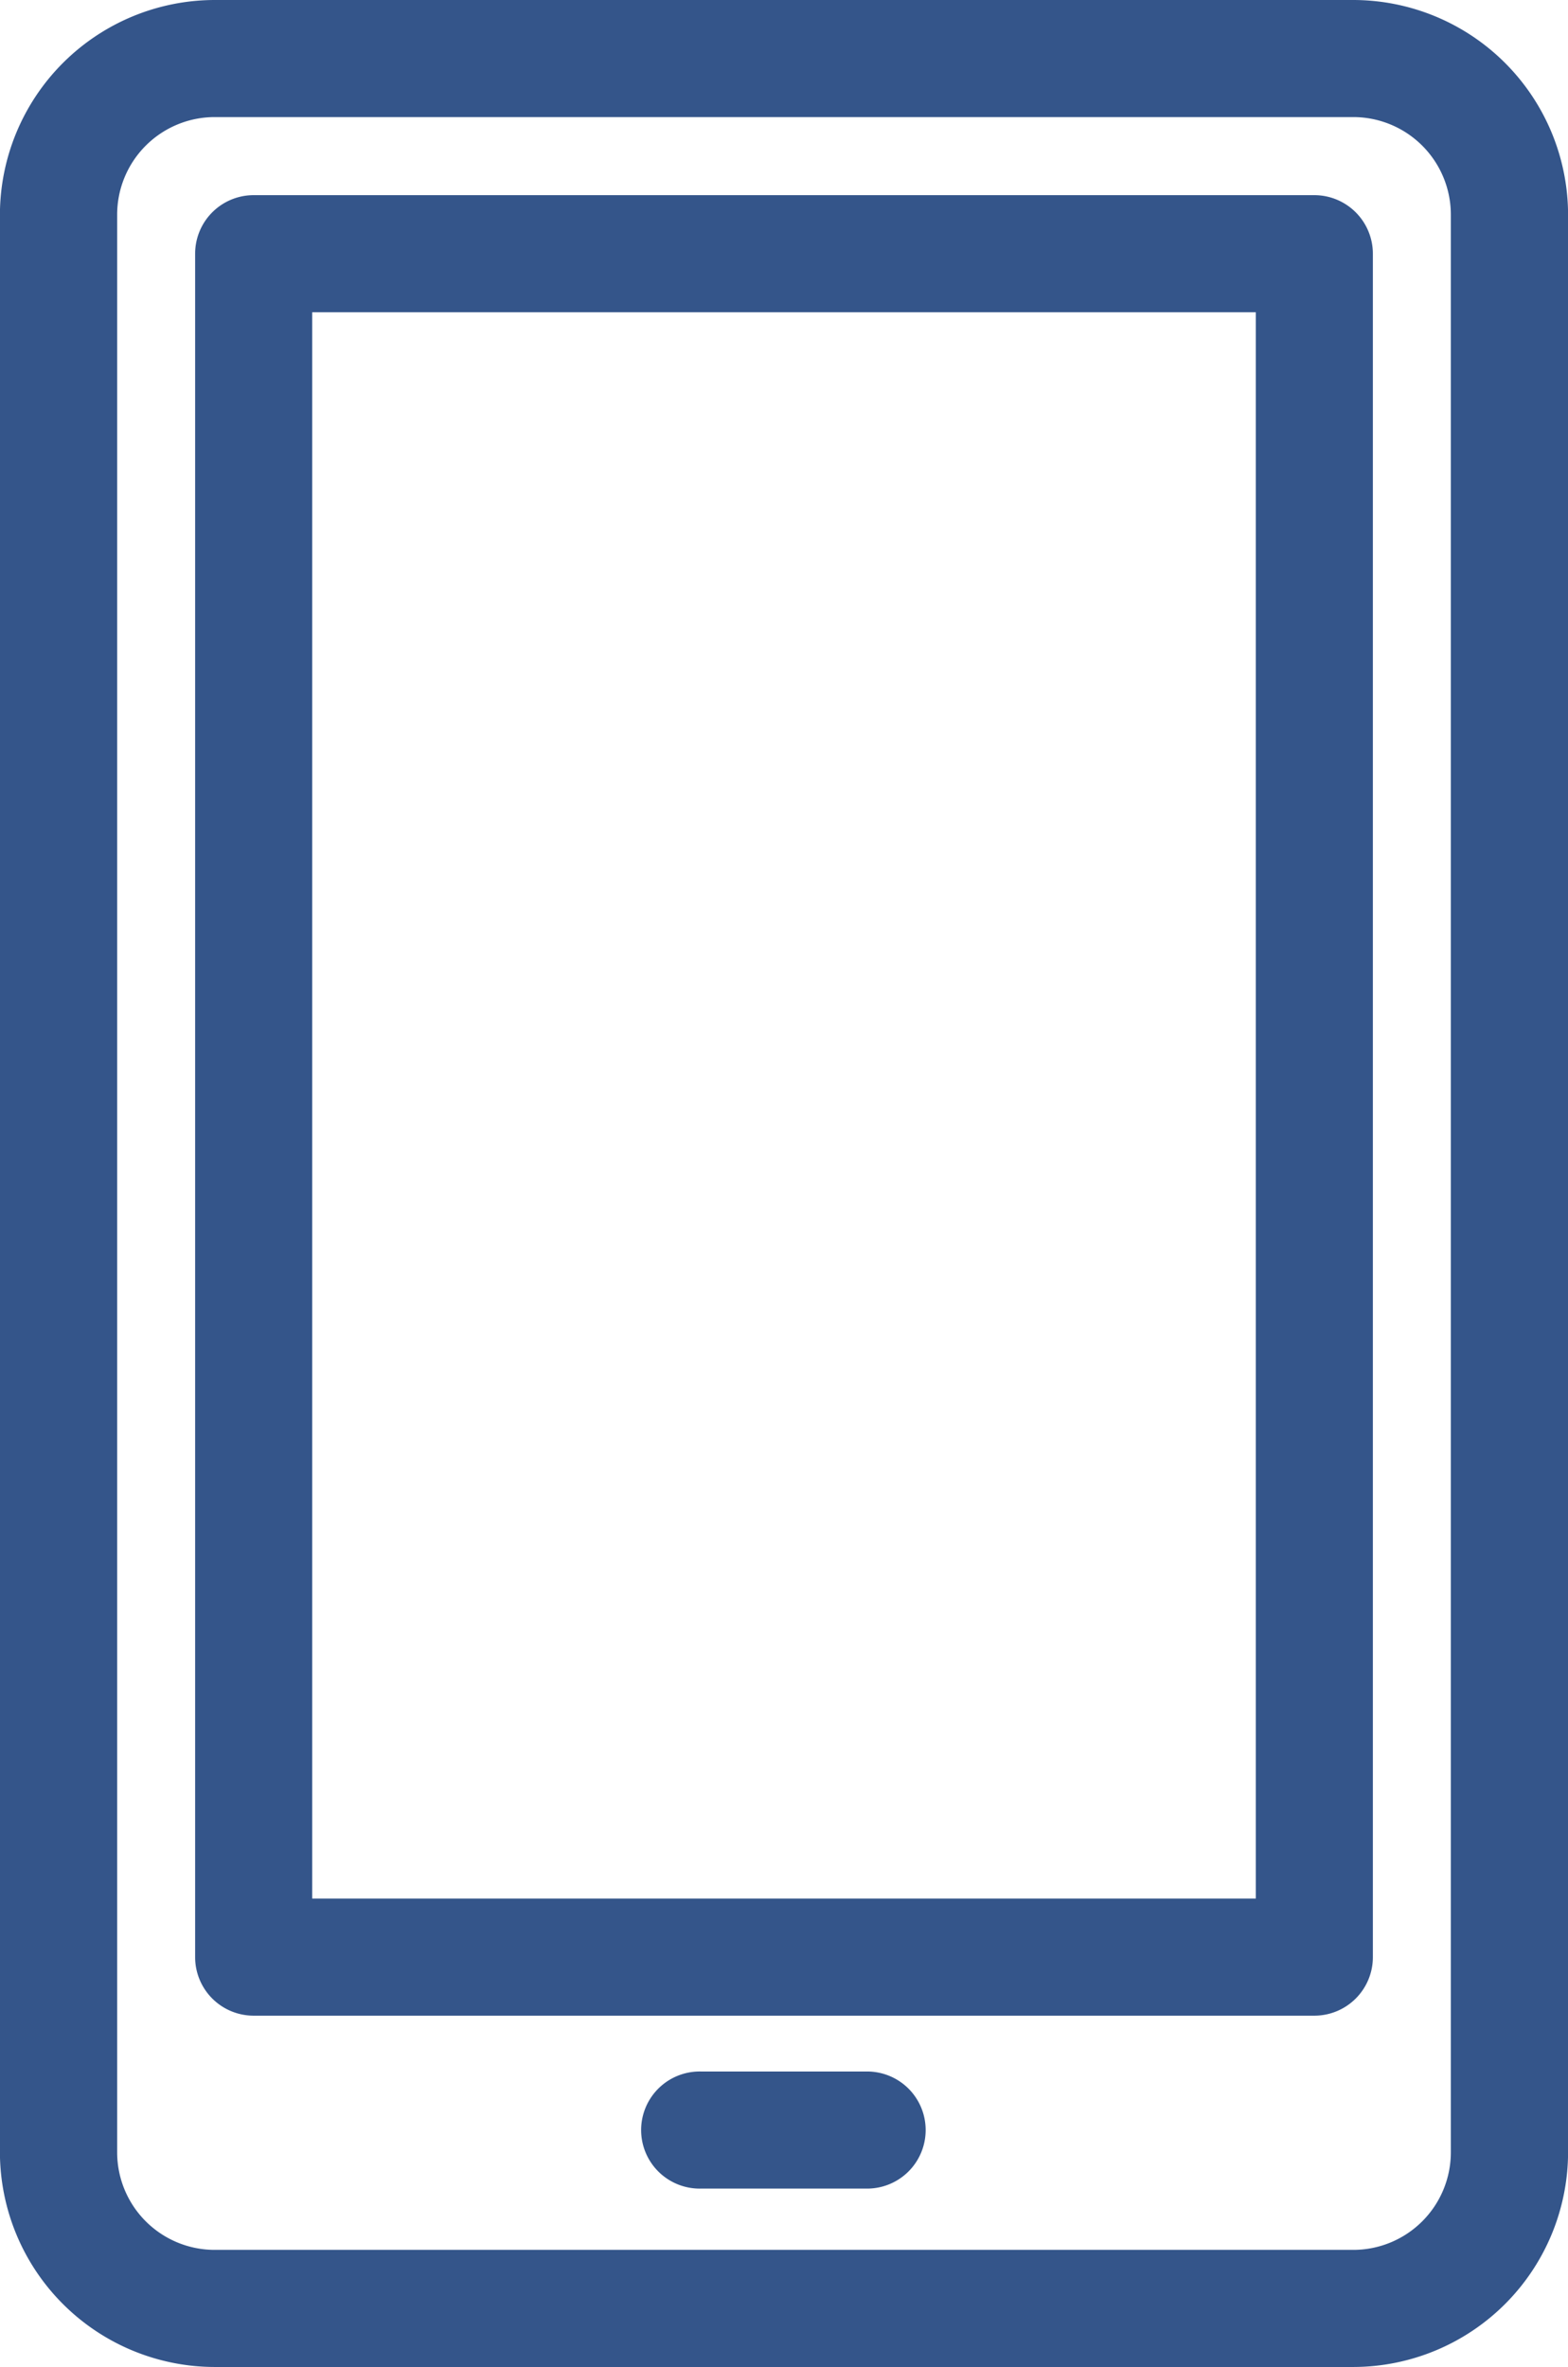
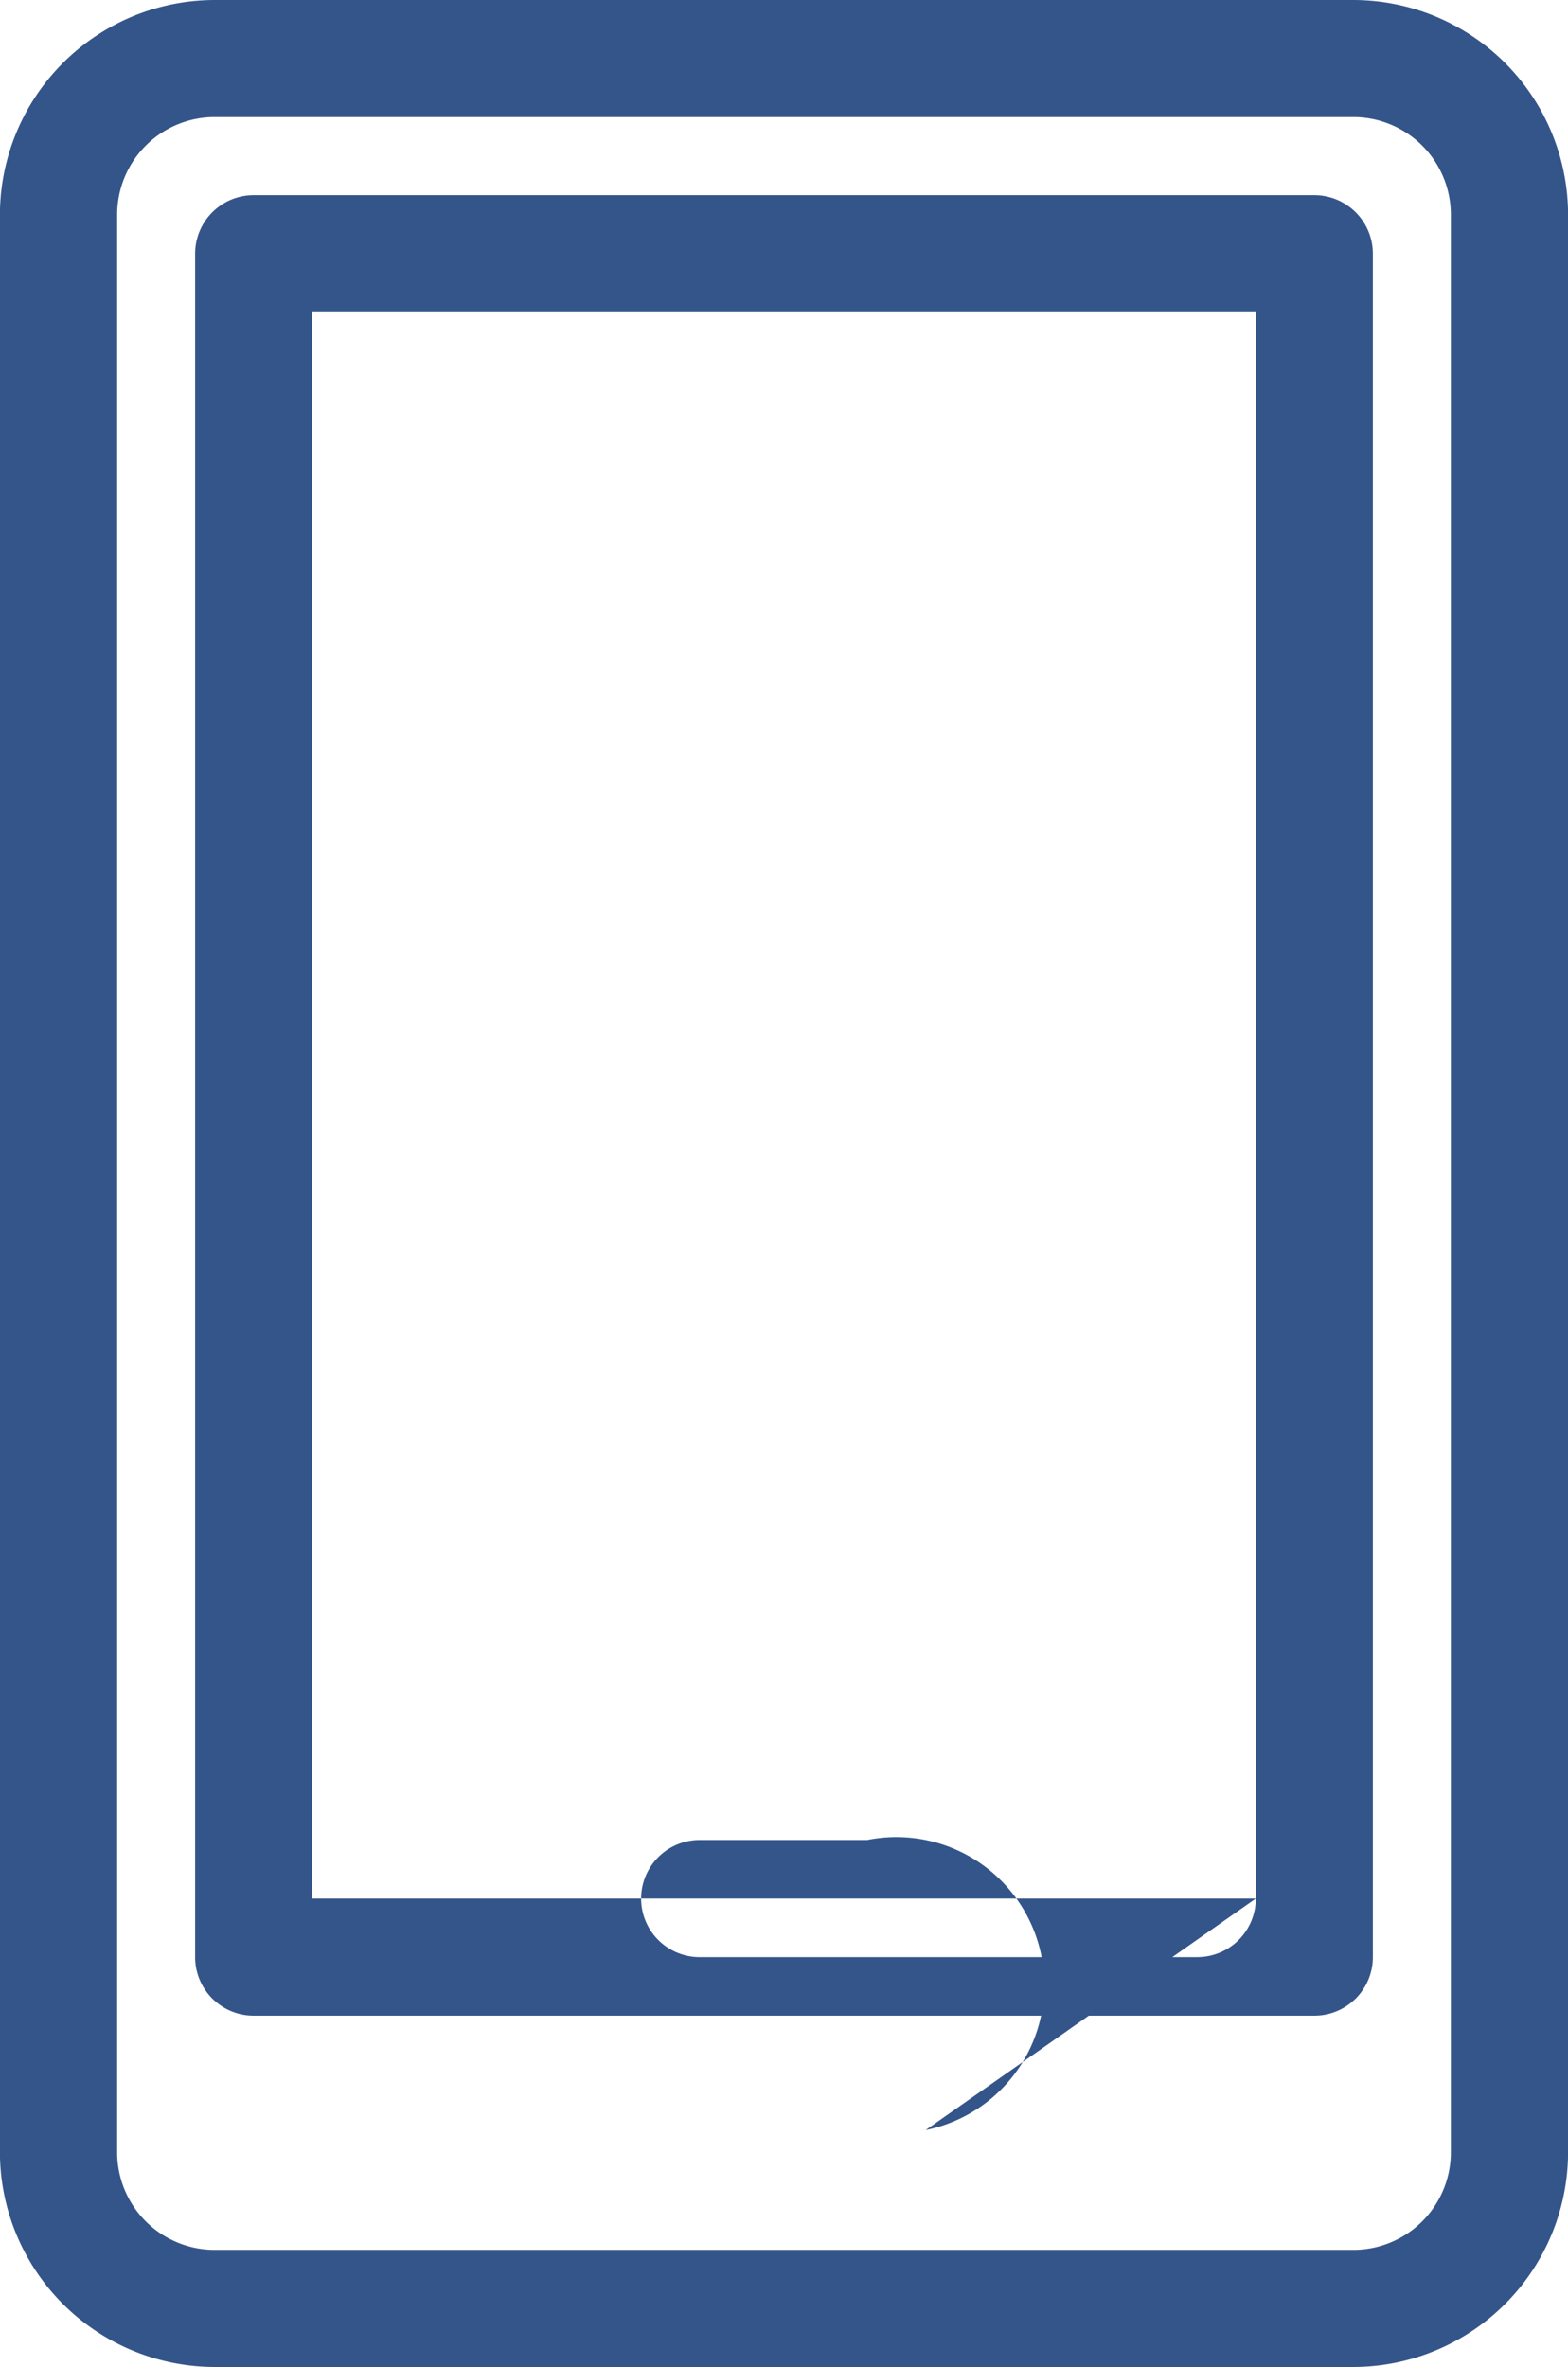
<svg xmlns="http://www.w3.org/2000/svg" width="62.782" height="94.75" viewBox="0 0 62.782 94.75">
  <g id="Group_1501" data-name="Group 1501" transform="translate(-18.609 -2.625)">
-     <path id="Path_5941" data-name="Path 5941" d="M72.8,2.625H27.2a8.61,8.61,0,0,0-8.594,8.594V88.781A8.61,8.61,0,0,0,27.2,97.375H72.8a8.61,8.61,0,0,0,8.594-8.594V11.219A8.61,8.61,0,0,0,72.8,2.625ZM76.7,88.781A3.906,3.906,0,0,1,72.8,92.687H27.2A3.906,3.906,0,0,1,23.3,88.781V11.219A3.906,3.906,0,0,1,27.2,7.312H72.8A3.907,3.907,0,0,1,76.7,11.219ZM71.234,10.437H28.766a2.344,2.344,0,0,0-2.344,2.344h0V80.969a2.343,2.343,0,0,0,2.344,2.343H71.234a2.343,2.343,0,0,0,2.344-2.343V12.781a2.345,2.345,0,0,0-2.344-2.344ZM68.891,78.625H31.109v-63.5H68.891ZM55.672,87.891a2.343,2.343,0,0,1-2.344,2.343H46.672a2.344,2.344,0,1,1,0-4.687h6.656A2.343,2.343,0,0,1,55.672,87.891Z" fill="#34558a" />
+     <path id="Path_5941" data-name="Path 5941" d="M72.8,2.625H27.2a8.61,8.61,0,0,0-8.594,8.594V88.781A8.61,8.61,0,0,0,27.2,97.375H72.8a8.61,8.61,0,0,0,8.594-8.594V11.219A8.61,8.61,0,0,0,72.8,2.625ZM76.7,88.781A3.906,3.906,0,0,1,72.8,92.687H27.2A3.906,3.906,0,0,1,23.3,88.781V11.219A3.906,3.906,0,0,1,27.2,7.312H72.8A3.907,3.907,0,0,1,76.7,11.219ZM71.234,10.437H28.766a2.344,2.344,0,0,0-2.344,2.344h0V80.969a2.343,2.343,0,0,0,2.344,2.343H71.234a2.343,2.343,0,0,0,2.344-2.343V12.781a2.345,2.345,0,0,0-2.344-2.344ZM68.891,78.625H31.109v-63.5H68.891Za2.343,2.343,0,0,1-2.344,2.343H46.672a2.344,2.344,0,1,1,0-4.687h6.656A2.343,2.343,0,0,1,55.672,87.891Z" fill="#34558a" />
  </g>
</svg>